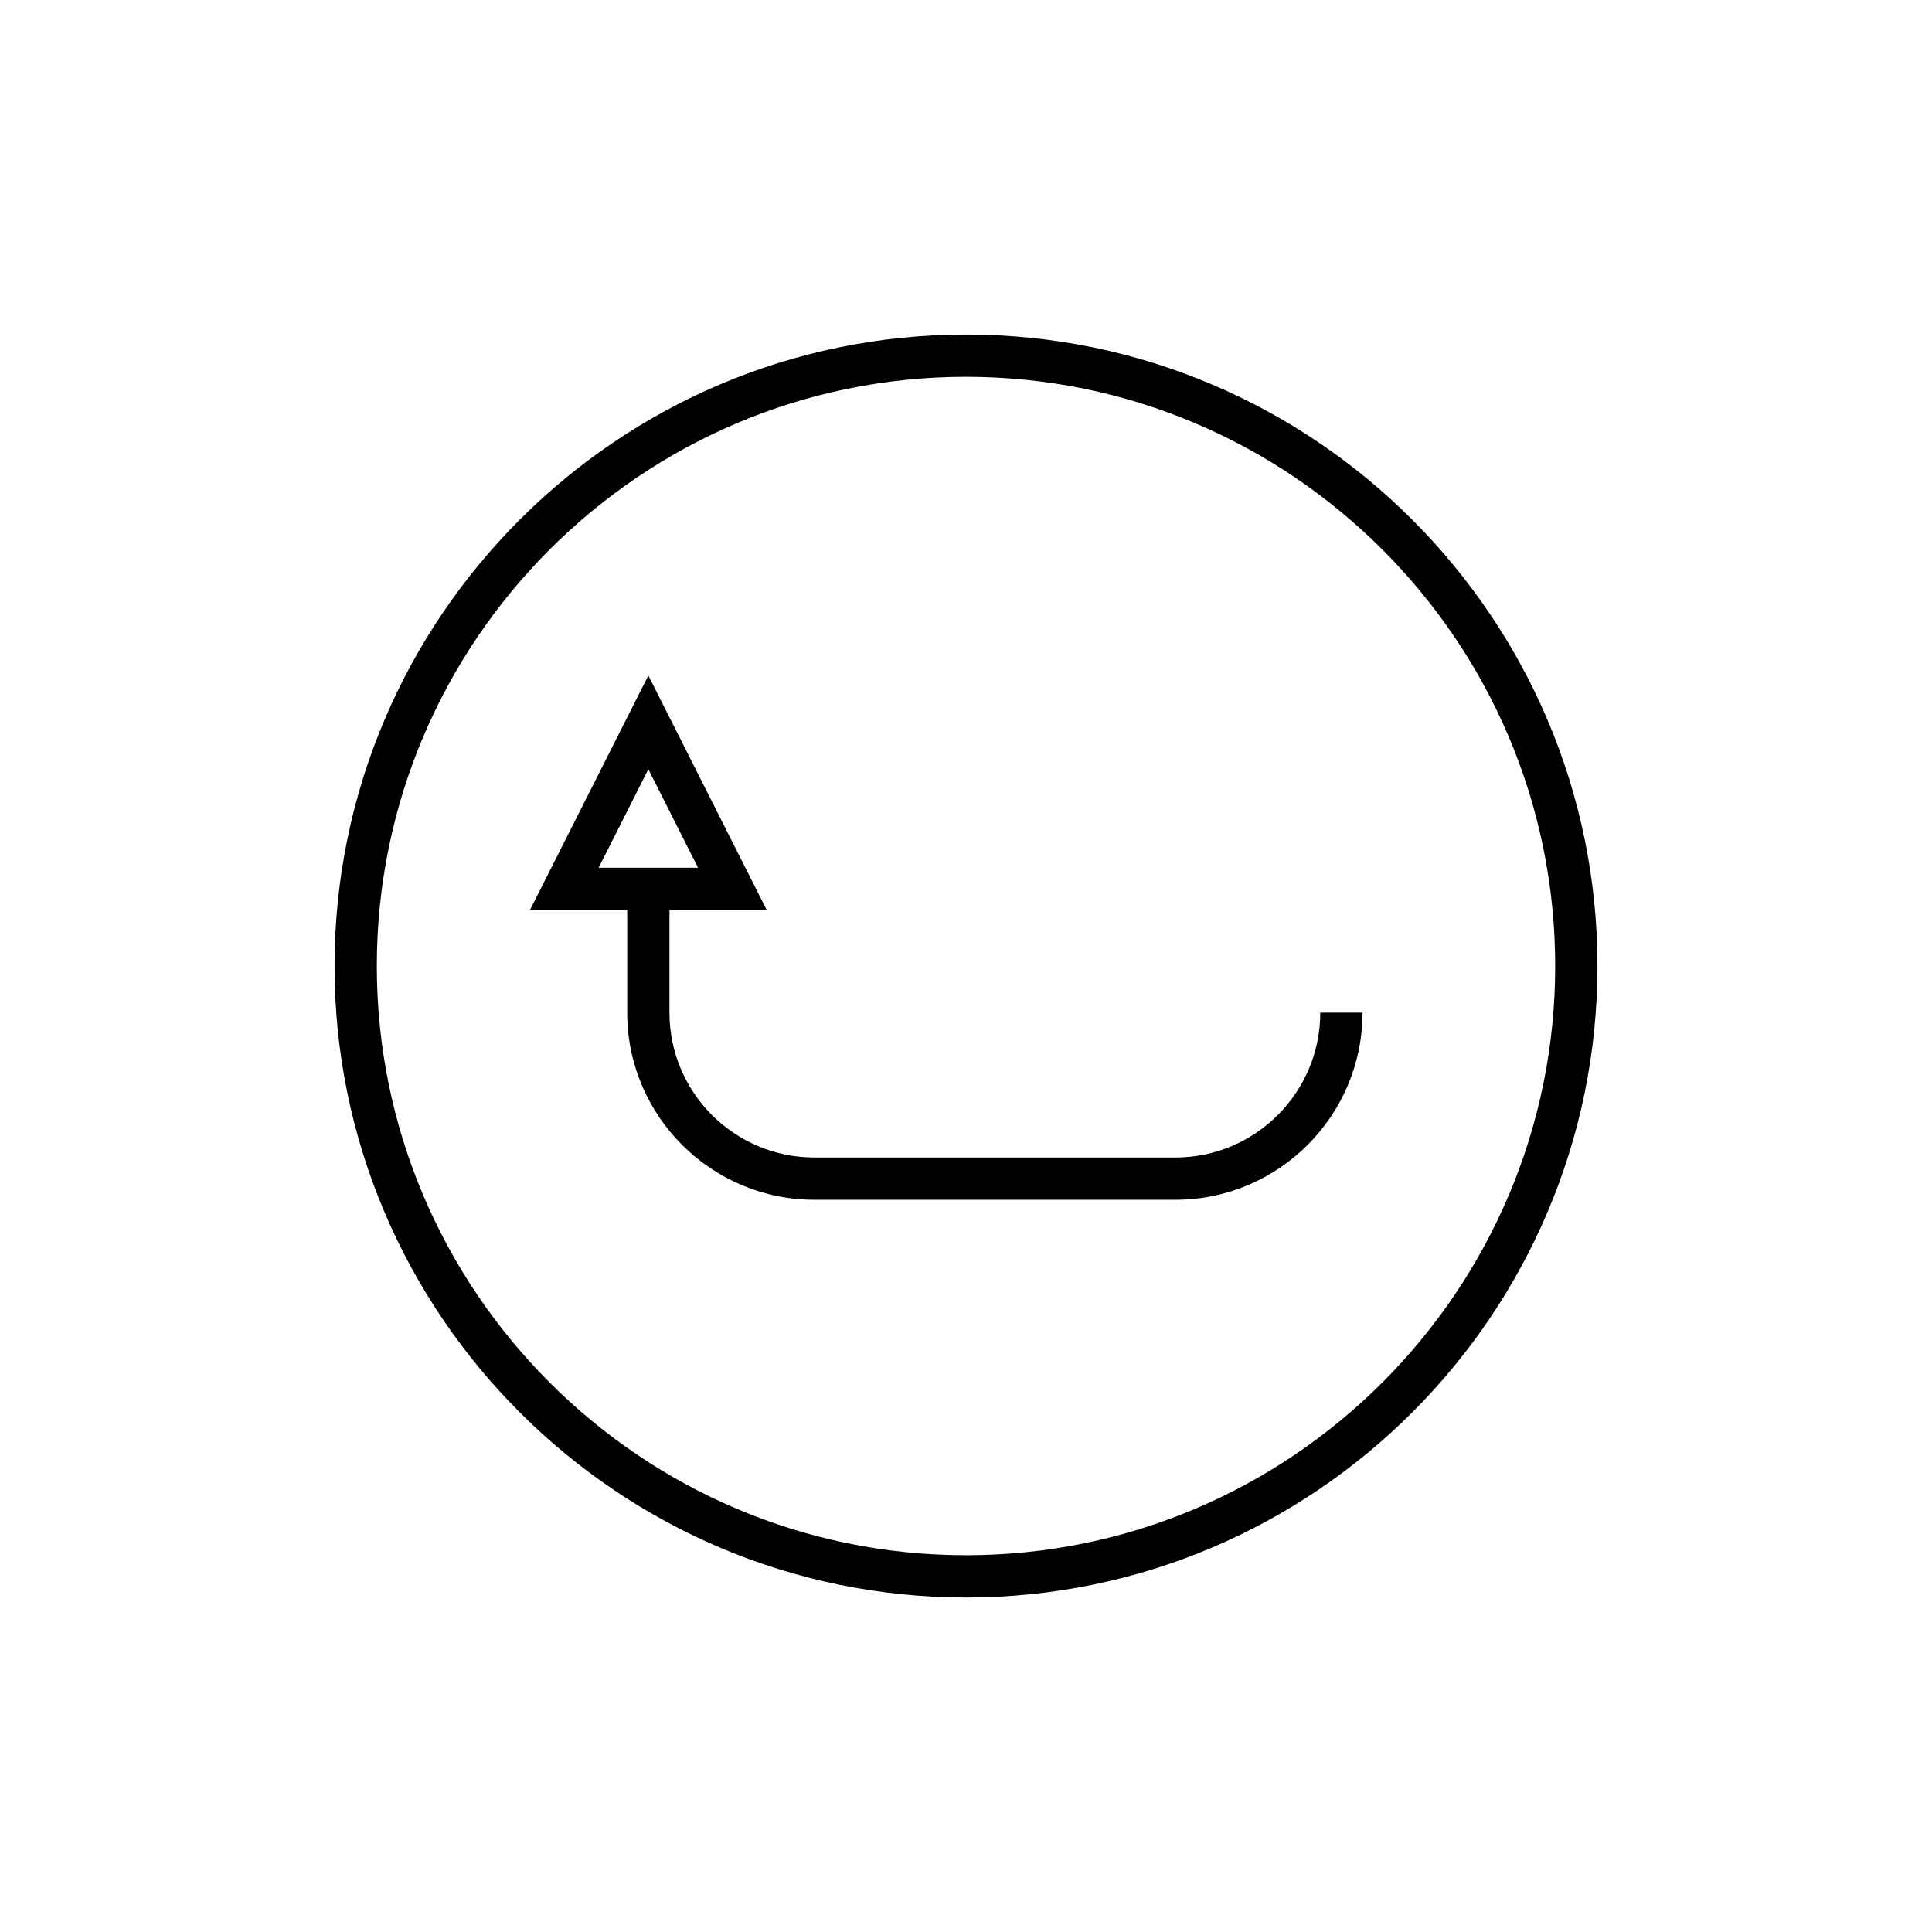
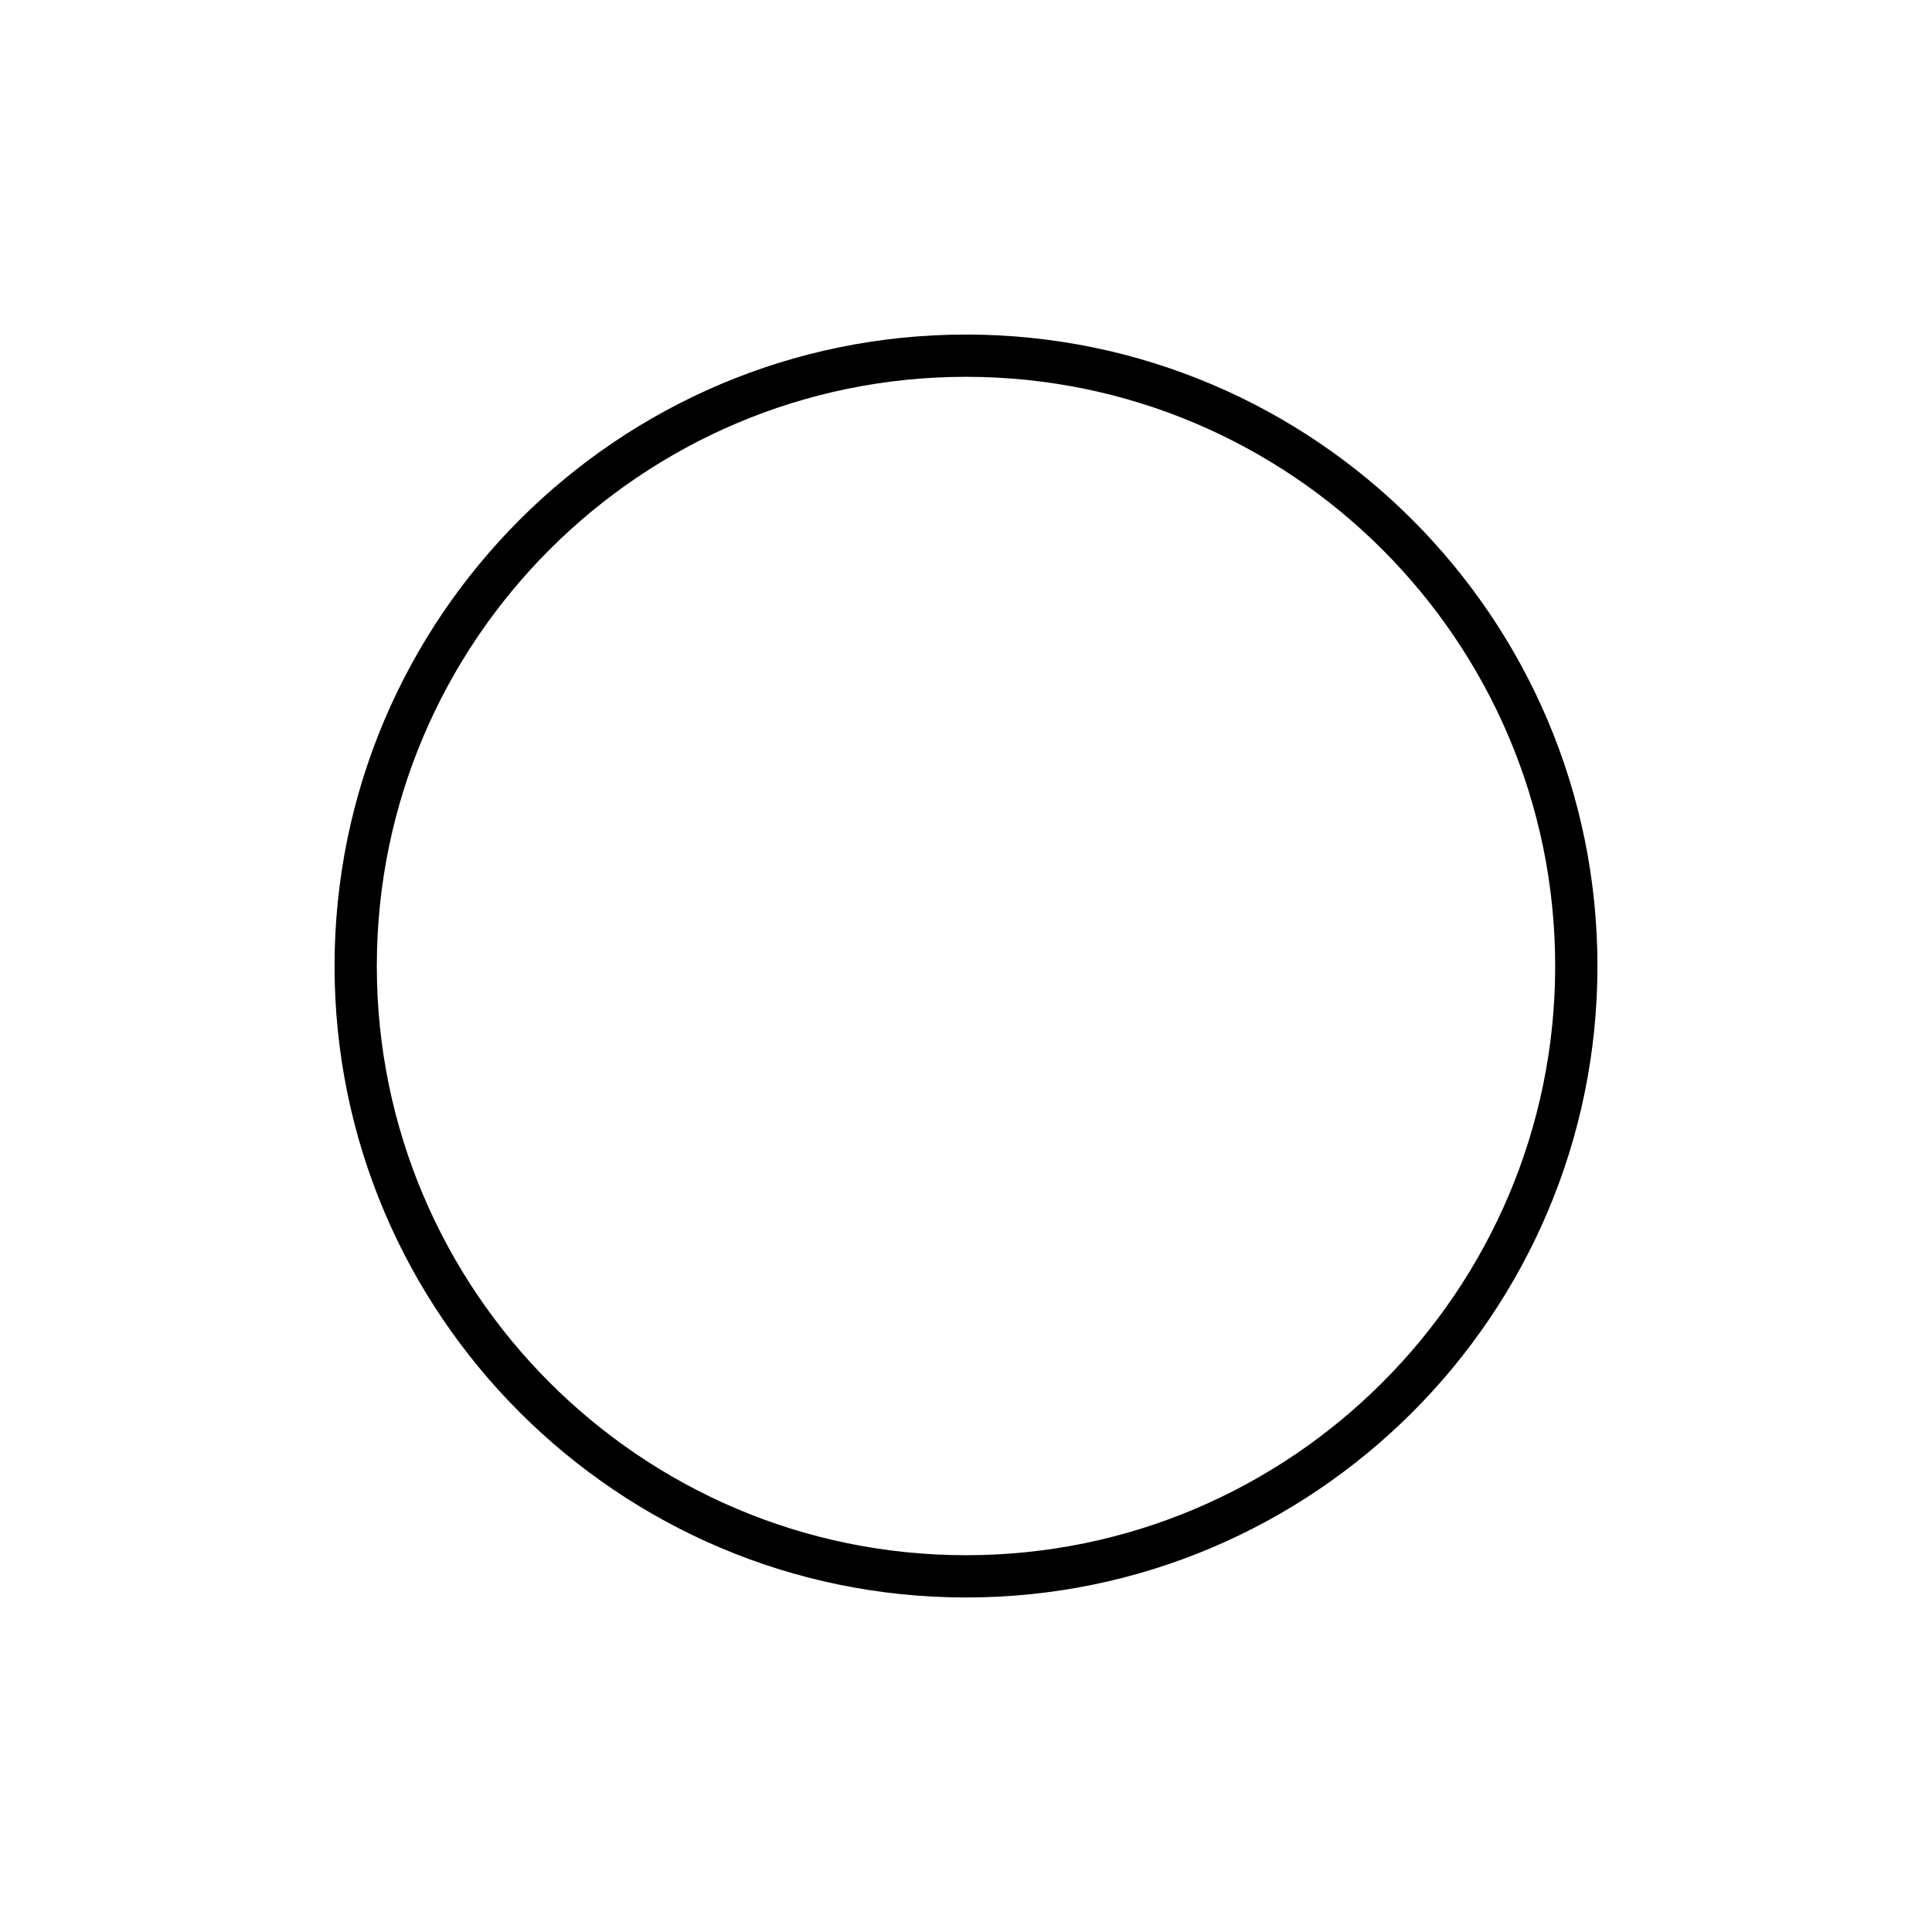
<svg xmlns="http://www.w3.org/2000/svg" fill="#000000" width="800px" height="800px" version="1.1" viewBox="144 144 512 512">
  <g>
    <path d="m400 232.66c-92.273 0-167.34 75.07-167.34 167.35 0 92.27 75.07 167.34 167.34 167.34 92.273 0 167.34-75.066 167.34-167.34 0-92.273-75.07-167.35-167.34-167.35zm0 323.49c-86.102 0-156.14-70.043-156.14-156.14 0-86.102 70.043-156.15 156.14-156.15s156.14 70.051 156.14 156.15c0 86.094-70.047 156.14-156.14 156.14z" />
-     <path d="m455.49 450.75h-95.672c-21.18 0-38.402-17.223-38.402-38.391v-27.191h25.777l-31.375-62.152-31.371 62.148h25.77v27.191c0 27.344 22.25 49.59 49.598 49.59h95.672c27.352 0 49.594-22.242 49.594-49.59h-11.195c0.004 21.172-17.223 38.395-38.395 38.395zm-152.85-76.781 13.176-26.113 13.18 26.113z" />
  </g>
</svg>